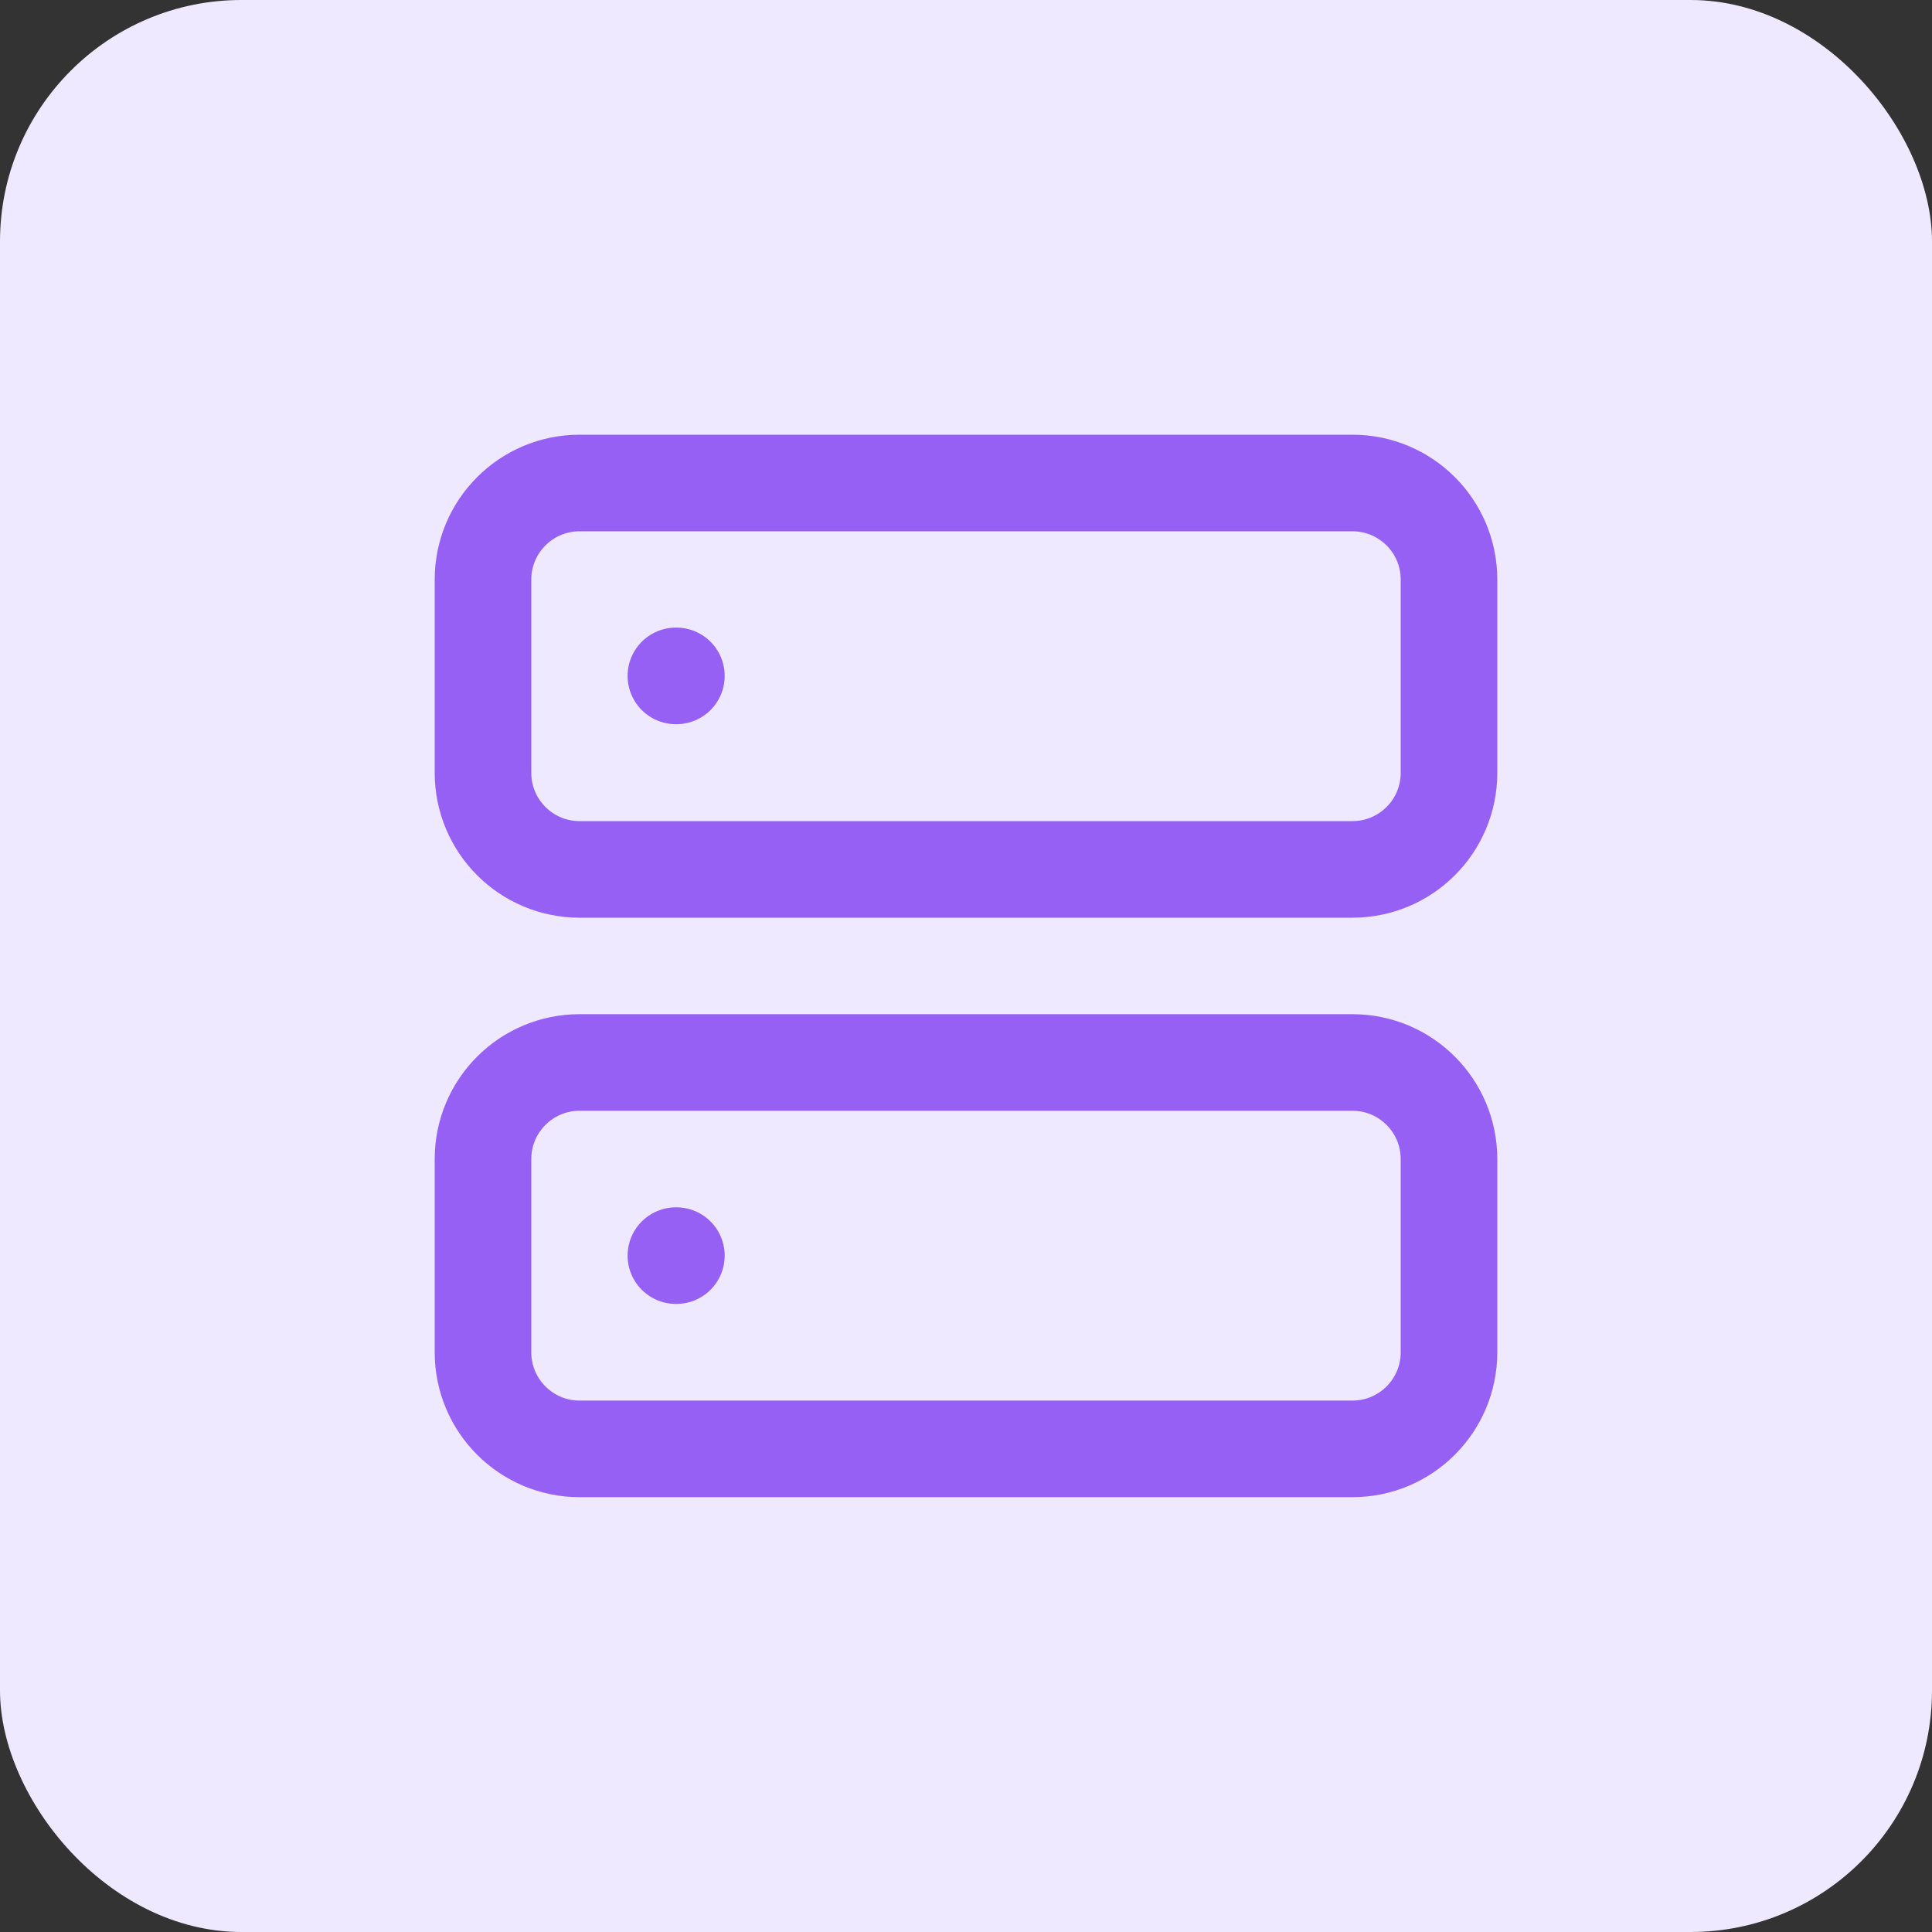
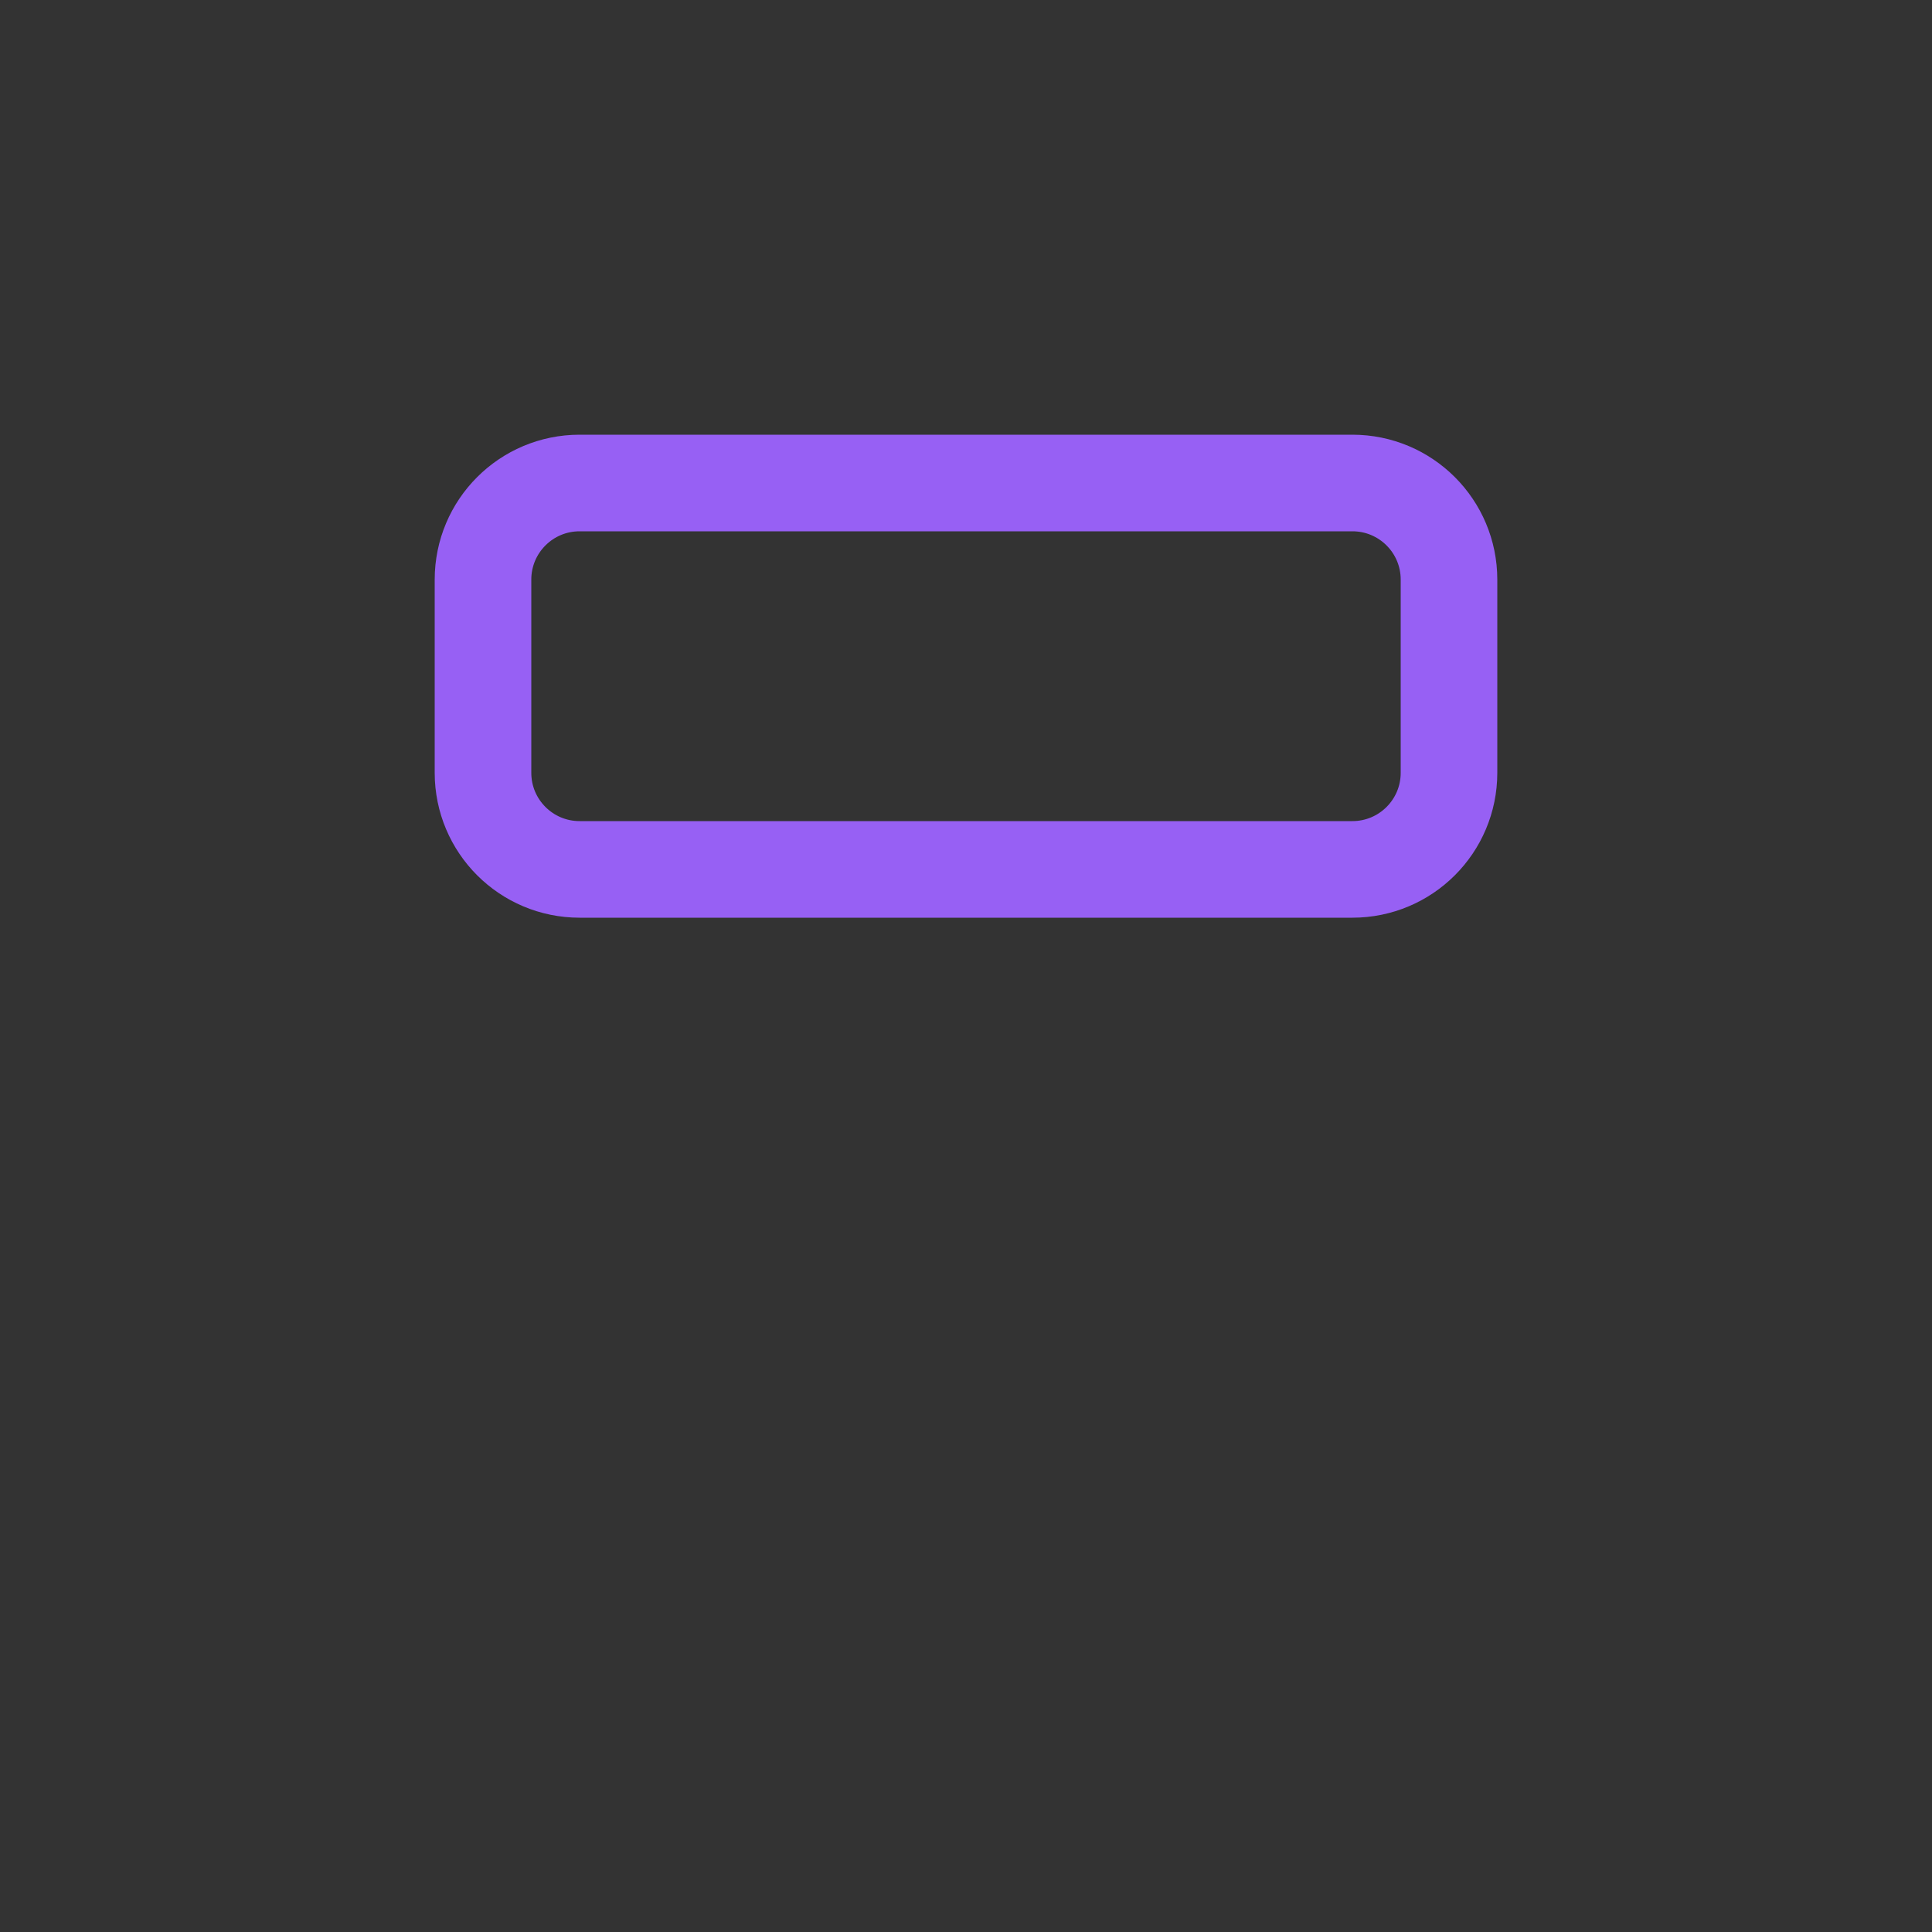
<svg xmlns="http://www.w3.org/2000/svg" width="32" height="32" viewBox="0 0 32 32" fill="none">
  <rect x="0" y="0" width="32" height="32" fill="#333333" stroke="none" />
-   <rect width="32" height="32" rx="4" fill="#EFE9FF" />
  <path d="M22.4 8H9.6C8.716 8 8 8.716 8 9.6V12.8C8 13.684 8.716 14.4 9.6 14.4H22.4C23.284 14.4 24 13.684 24 12.8V9.6C24 8.716 23.284 8 22.4 8Z" stroke="#9760F4" stroke-width="1.6" stroke-linecap="round" stroke-linejoin="round" />
-   <path d="M22.4 17.598H9.6C8.716 17.598 8 18.314 8 19.198V22.398C8 23.281 8.716 23.998 9.6 23.998H22.4C23.284 23.998 24 23.281 24 22.398V19.198C24 18.314 23.284 17.598 22.4 17.598Z" stroke="#9760F4" stroke-width="1.6" stroke-linecap="round" stroke-linejoin="round" />
-   <path d="M11.195 11.195H11.203" stroke="#9760F4" stroke-width="1.6" stroke-linecap="round" stroke-linejoin="round" />
-   <path d="M11.195 20.797H11.203" stroke="#9760F4" stroke-width="1.6" stroke-linecap="round" stroke-linejoin="round" />
</svg>